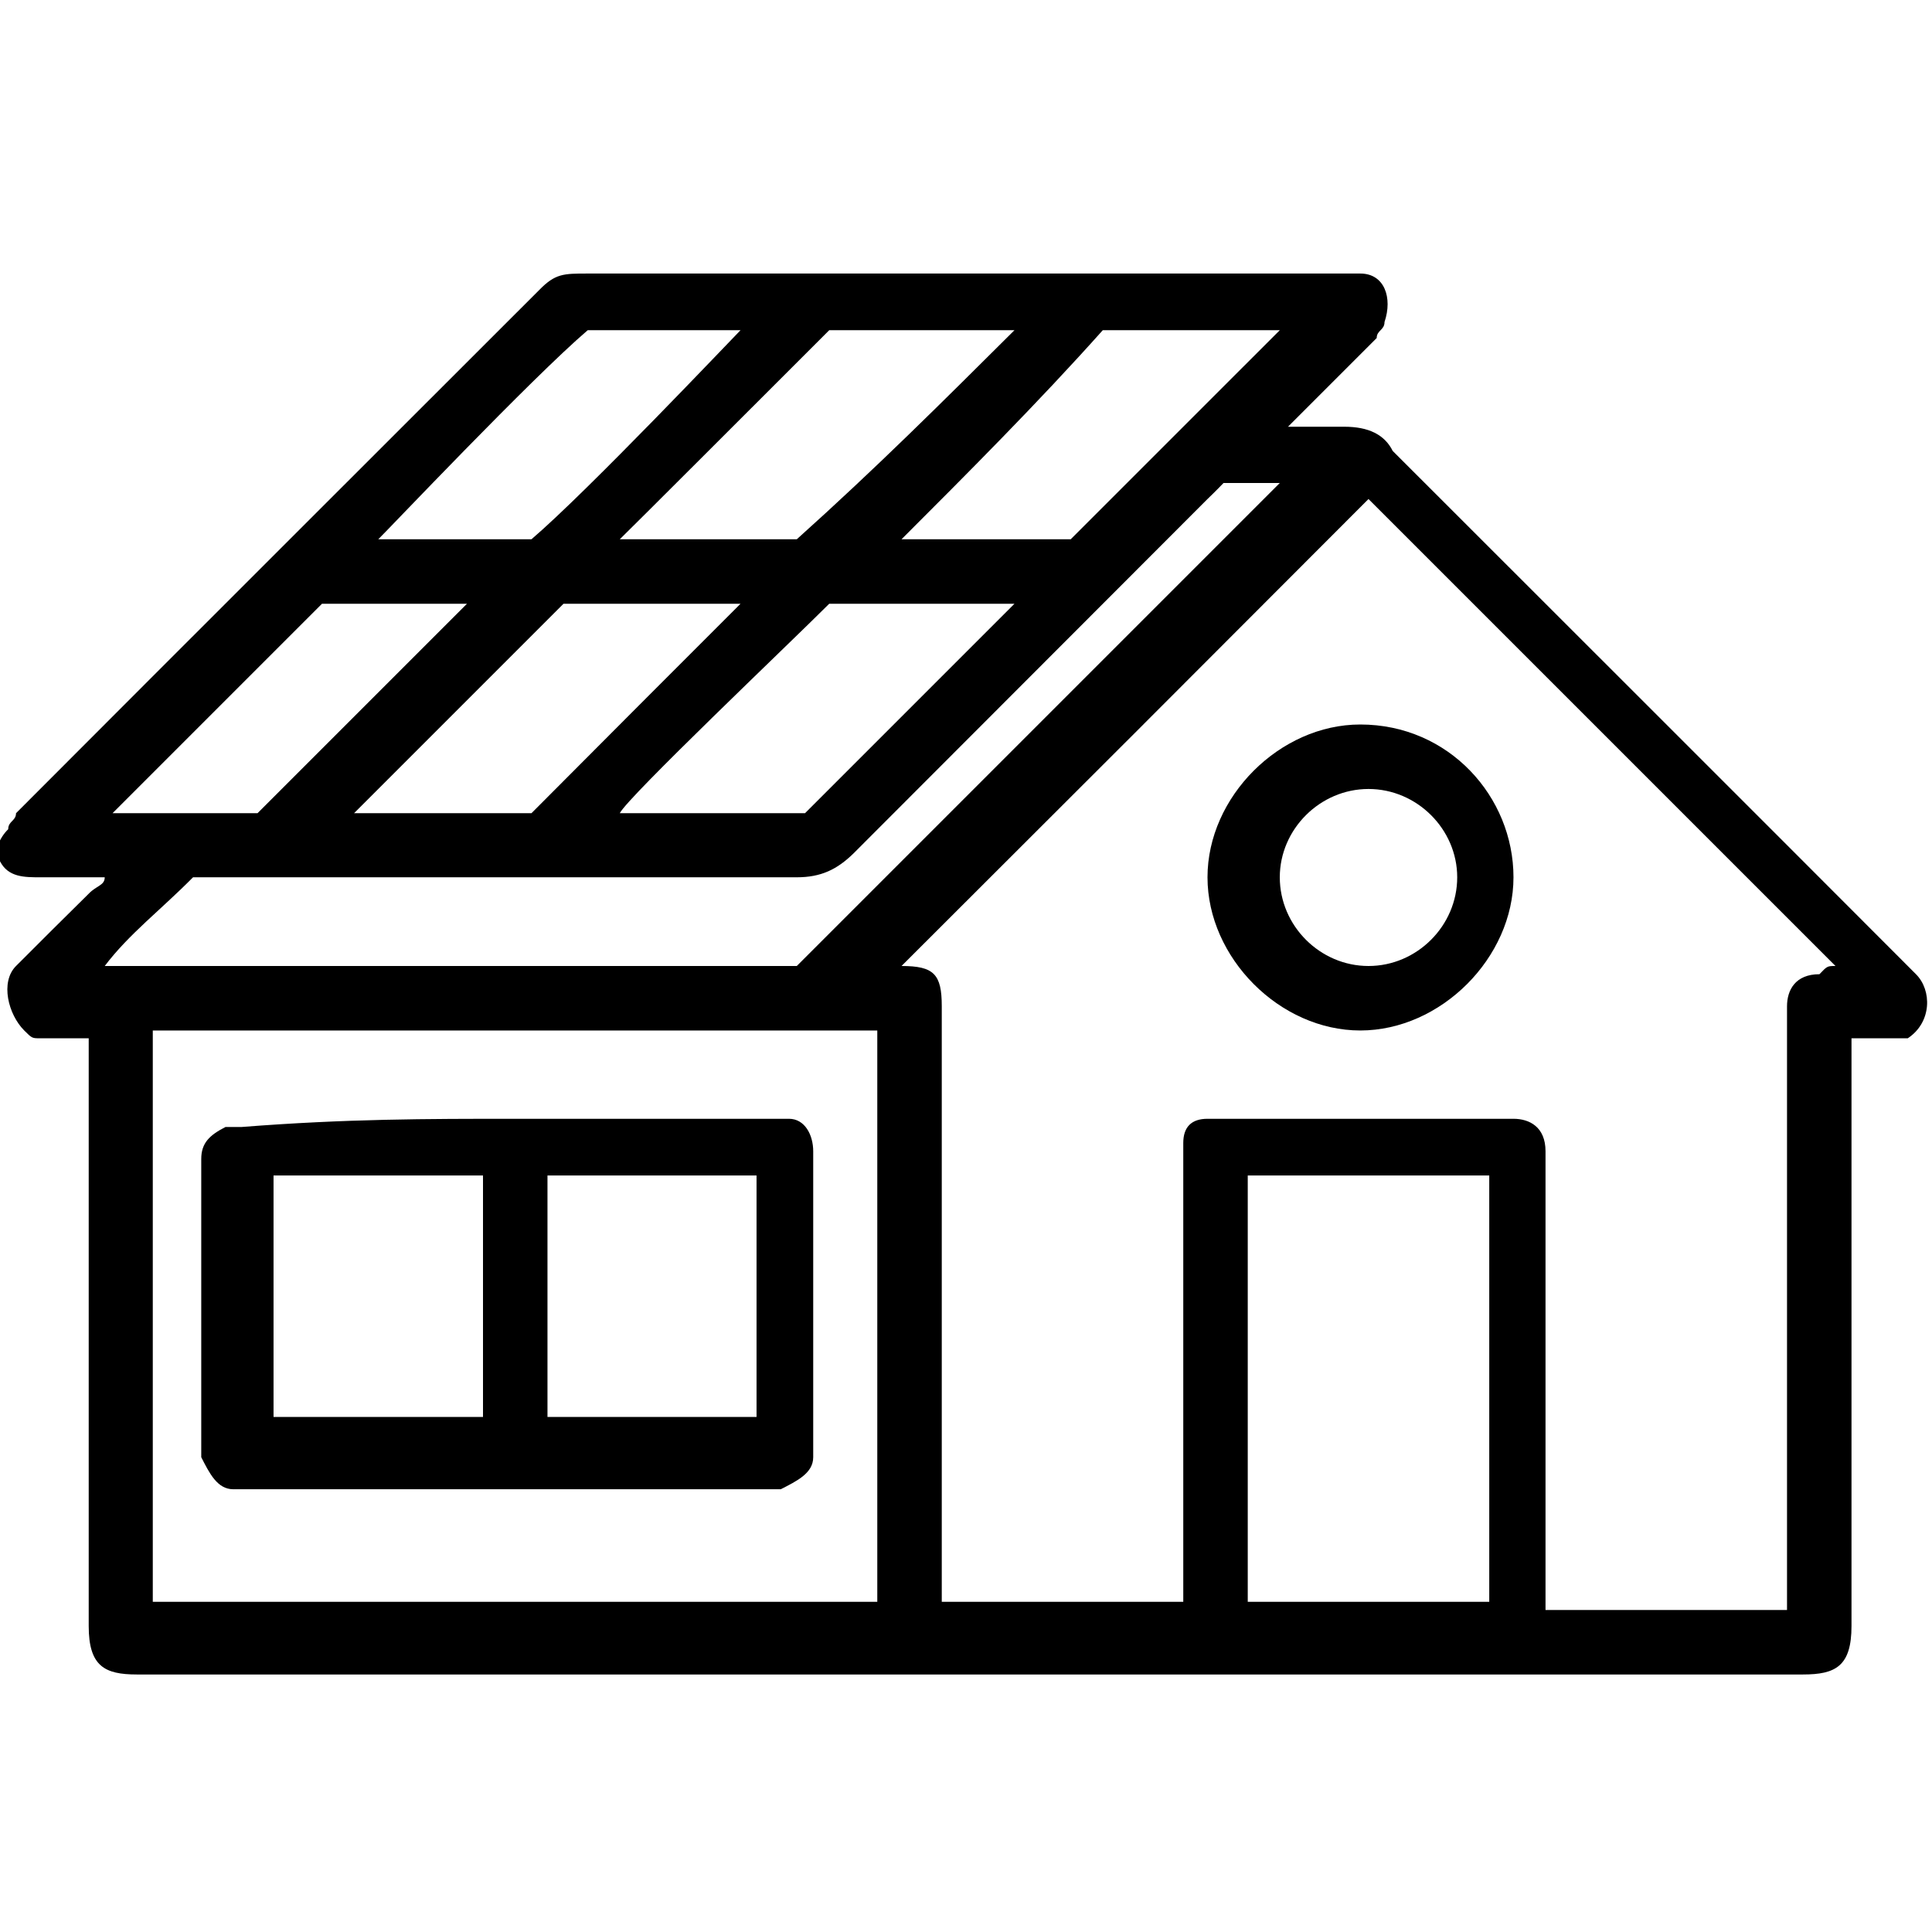
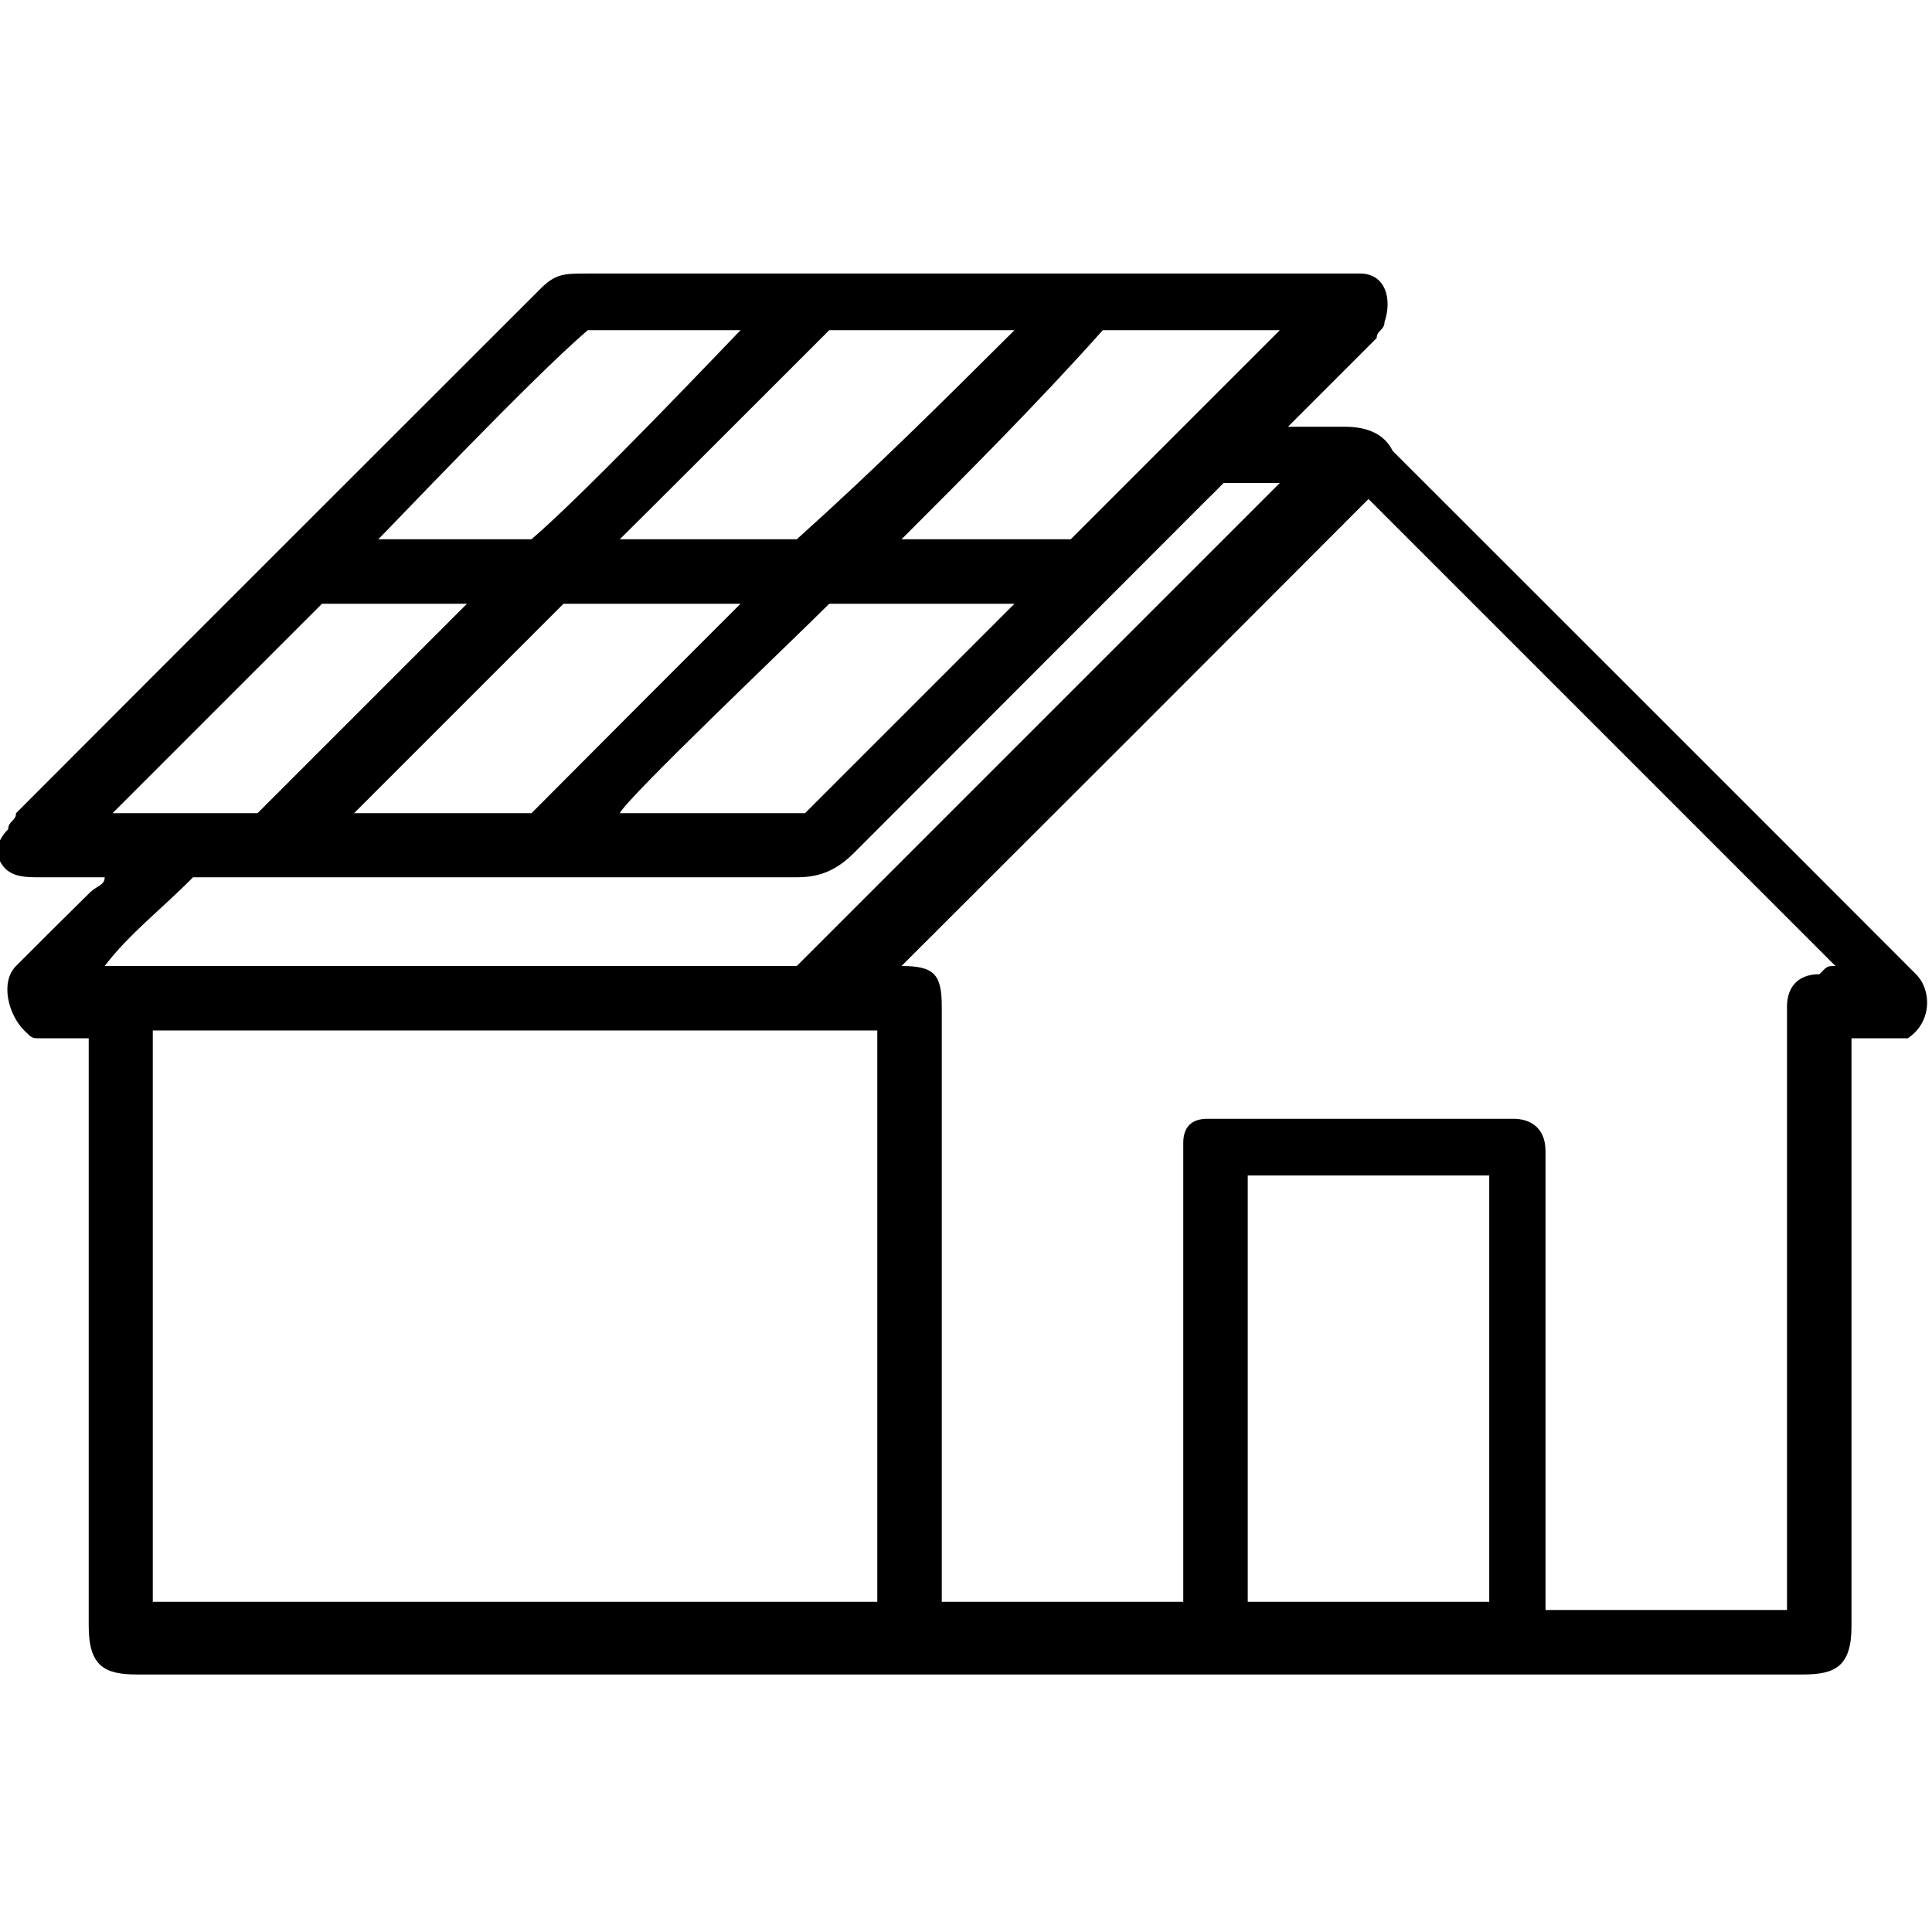
<svg xmlns="http://www.w3.org/2000/svg" width="24px" height="24px" viewBox="0 0 24 24" version="1.1">
  <g id="surface1">
    <path style=" stroke:none;fill-rule:nonzero;fill:rgb(0%,0%,0%);fill-opacity:1;" d="M 0 10.699 C -0.102 10.602 0 10.398 0.102 10.301 C 0.102 10.199 0.199 10.199 0.199 10.102 C 2.398 7.898 4.602 5.699 6.699 3.602 C 6.898 3.398 7 3.398 7.301 3.398 C 10.398 3.398 13.602 3.398 16.699 3.398 C 16.801 3.398 16.801 3.398 16.898 3.398 C 17.199 3.398 17.301 3.699 17.199 4 C 17.199 4.102 17.102 4.102 17.102 4.199 C 16.801 4.5 16.5 4.801 16.199 5.102 C 16.102 5.199 16.102 5.199 16 5.301 C 16.301 5.301 16.5 5.301 16.699 5.301 C 17 5.301 17.199 5.398 17.301 5.602 C 19.5 7.801 21.602 9.898 23.801 12.102 C 24 12.301 24 12.699 23.699 12.898 C 23.699 12.898 23.602 12.898 23.602 12.898 C 23.398 12.898 23.199 12.898 23 12.898 C 23 13 23 13.102 23 13.199 C 23 15.5 23 17.898 23 20.199 C 23 20.699 22.801 20.801 22.398 20.801 C 15.5 20.801 8.602 20.801 1.699 20.801 C 1.301 20.801 1.102 20.699 1.102 20.199 C 1.102 17.898 1.102 15.5 1.102 13.199 C 1.102 13.102 1.102 13 1.102 12.898 C 0.898 12.898 0.699 12.898 0.5 12.898 C 0.398 12.898 0.398 12.898 0.301 12.801 C 0.102 12.602 0 12.199 0.199 12 C 0.5 11.699 0.801 11.398 1.102 11.102 C 1.199 11 1.301 11 1.301 10.898 C 1 10.898 0.699 10.898 0.5 10.898 C 0.301 10.898 0.102 10.898 0 10.699 Z M 22.801 12 C 22.602 11.801 17.102 6.301 17 6.199 C 15.102 8.102 13.102 10.102 11.199 12 C 11.602 12 11.699 12.102 11.699 12.5 C 11.699 12.5 11.699 12.602 11.699 12.602 C 11.699 14.898 11.699 17.199 11.699 19.602 C 11.699 19.699 11.699 19.801 11.699 19.898 C 12.699 19.898 13.699 19.898 14.699 19.898 C 14.699 19.801 14.699 19.699 14.699 19.602 C 14.699 17.898 14.699 16.199 14.699 14.398 C 14.699 14.301 14.699 14.199 14.699 14.199 C 14.699 14 14.801 13.898 15 13.898 C 15.102 13.898 15.102 13.898 15.199 13.898 C 16.398 13.898 17.5 13.898 18.699 13.898 C 18.699 13.898 18.801 13.898 18.801 13.898 C 19 13.898 19.199 14 19.199 14.301 C 19.199 14.398 19.199 14.398 19.199 14.5 C 19.199 16.199 19.199 17.898 19.199 19.699 C 19.199 19.801 19.199 19.898 19.199 20 C 20.199 20 21.199 20 22.199 20 C 22.199 19.898 22.199 19.801 22.199 19.699 C 22.199 17.398 22.199 15 22.199 12.699 C 22.199 12.602 22.199 12.602 22.199 12.5 C 22.199 12.301 22.301 12.102 22.602 12.102 C 22.699 12 22.699 12 22.801 12 Z M 10.898 19.898 C 10.898 17.5 10.898 15.102 10.898 12.801 C 7.898 12.801 4.898 12.801 1.898 12.801 C 1.898 15.199 1.898 17.602 1.898 19.898 C 4.898 19.898 7.898 19.898 10.898 19.898 Z M 15.5 14.602 C 15.5 16.398 15.5 18.102 15.5 19.898 C 16.5 19.898 17.5 19.898 18.5 19.898 C 18.5 18.102 18.5 16.398 18.5 14.602 C 17.398 14.602 16.5 14.602 15.5 14.602 Z M 15.199 6 C 15.199 6 15.102 6.102 15 6.199 C 13.5 7.699 12.102 9.102 10.602 10.602 C 10.398 10.801 10.199 10.898 9.898 10.898 C 7.5 10.898 5.102 10.898 2.602 10.898 C 2.5 10.898 2.398 10.898 2.398 10.898 C 2 11.301 1.602 11.602 1.301 12 C 4.199 12 7.102 12 9.898 12 C 11.898 10 13.898 8 15.898 6 C 15.699 6 15.5 6 15.199 6 Z M 12.602 4.102 C 11.801 4.102 11.102 4.102 10.301 4.102 C 9.602 4.801 7.801 6.602 7.699 6.699 C 8.5 6.699 9.199 6.699 9.898 6.699 C 10.898 5.801 11.699 5 12.602 4.102 Z M 13.301 6.699 C 14.199 5.801 15.102 4.898 15.898 4.102 C 15.199 4.102 14.398 4.102 13.699 4.102 C 12.898 5 12 5.898 11.199 6.699 C 11.898 6.699 12.699 6.699 13.301 6.699 Z M 7 7.5 C 6.102 8.398 5.199 9.301 4.398 10.102 C 5.102 10.102 5.898 10.102 6.602 10.102 C 7.5 9.199 8.398 8.301 9.199 7.5 C 8.5 7.5 7.699 7.5 7 7.5 Z M 10.301 7.5 C 9.801 8 7.801 9.898 7.699 10.102 C 8.5 10.102 9.199 10.102 10 10.102 C 10.5 9.602 12.5 7.602 12.602 7.5 C 12.602 7.5 12.5 7.5 12.5 7.5 C 11.801 7.5 11.102 7.5 10.301 7.5 Z M 6.602 6.699 C 7.301 6.102 9.102 4.199 9.199 4.102 C 8.602 4.102 7.898 4.102 7.301 4.102 C 6.602 4.699 4.801 6.602 4.699 6.699 C 5.398 6.699 6 6.699 6.602 6.699 Z M 4 7.5 C 3.102 8.398 2.199 9.301 1.398 10.102 C 2 10.102 2.602 10.102 3.199 10.102 C 4.102 9.199 5 8.301 5.801 7.5 C 5.801 7.5 5.801 7.5 5.699 7.5 C 5.102 7.5 4.5 7.5 4 7.5 Z M 4 7.5 " />
-     <path style=" stroke:none;fill-rule:nonzero;fill:rgb(0%,0%,0%);fill-opacity:1;" d="M 18.801 10.898 C 18.801 11.898 17.898 12.801 16.898 12.801 C 15.898 12.801 15 11.898 15 10.898 C 15 9.898 15.898 9 16.898 9 C 18 9 18.801 9.898 18.801 10.898 Z M 18.102 10.898 C 18.102 10.301 17.602 9.801 17 9.801 C 16.398 9.801 15.898 10.301 15.898 10.898 C 15.898 11.5 16.398 12 17 12 C 17.602 12 18.102 11.5 18.102 10.898 Z M 18.102 10.898 " />
-     <path style=" stroke:none;fill-rule:nonzero;fill:rgb(0%,0%,0%);fill-opacity:1;" d="M 6.398 13.898 C 7.5 13.898 8.5 13.898 9.602 13.898 C 9.699 13.898 9.699 13.898 9.801 13.898 C 10 13.898 10.102 14.102 10.102 14.301 C 10.102 14.301 10.102 14.398 10.102 14.398 C 10.102 15.602 10.102 16.801 10.102 18 C 10.102 18 10.102 18.102 10.102 18.102 C 10.102 18.301 9.898 18.398 9.699 18.5 C 9.602 18.5 9.602 18.5 9.5 18.5 C 7.398 18.5 5.199 18.5 3.102 18.5 C 3 18.5 3 18.5 2.898 18.5 C 2.699 18.5 2.602 18.301 2.5 18.102 C 2.5 18.102 2.5 18 2.5 18 C 2.5 16.801 2.5 15.602 2.5 14.5 C 2.5 14.5 2.5 14.398 2.5 14.398 C 2.5 14.199 2.602 14.102 2.801 14 C 2.898 14 2.898 14 3 14 C 4.301 13.898 5.301 13.898 6.398 13.898 Z M 3.398 14.602 C 3.398 15.602 3.398 16.602 3.398 17.602 C 4.301 17.602 5.102 17.602 6 17.602 C 6 16.602 6 15.602 6 14.602 C 5.102 14.602 4.301 14.602 3.398 14.602 Z M 6.801 14.602 C 6.801 15.102 6.801 17.398 6.801 17.602 C 7.301 17.602 9.199 17.602 9.398 17.602 C 9.398 17.102 9.398 14.801 9.398 14.602 C 8.5 14.602 7.699 14.602 6.801 14.602 Z M 6.801 14.602 " />
  </g>
</svg>